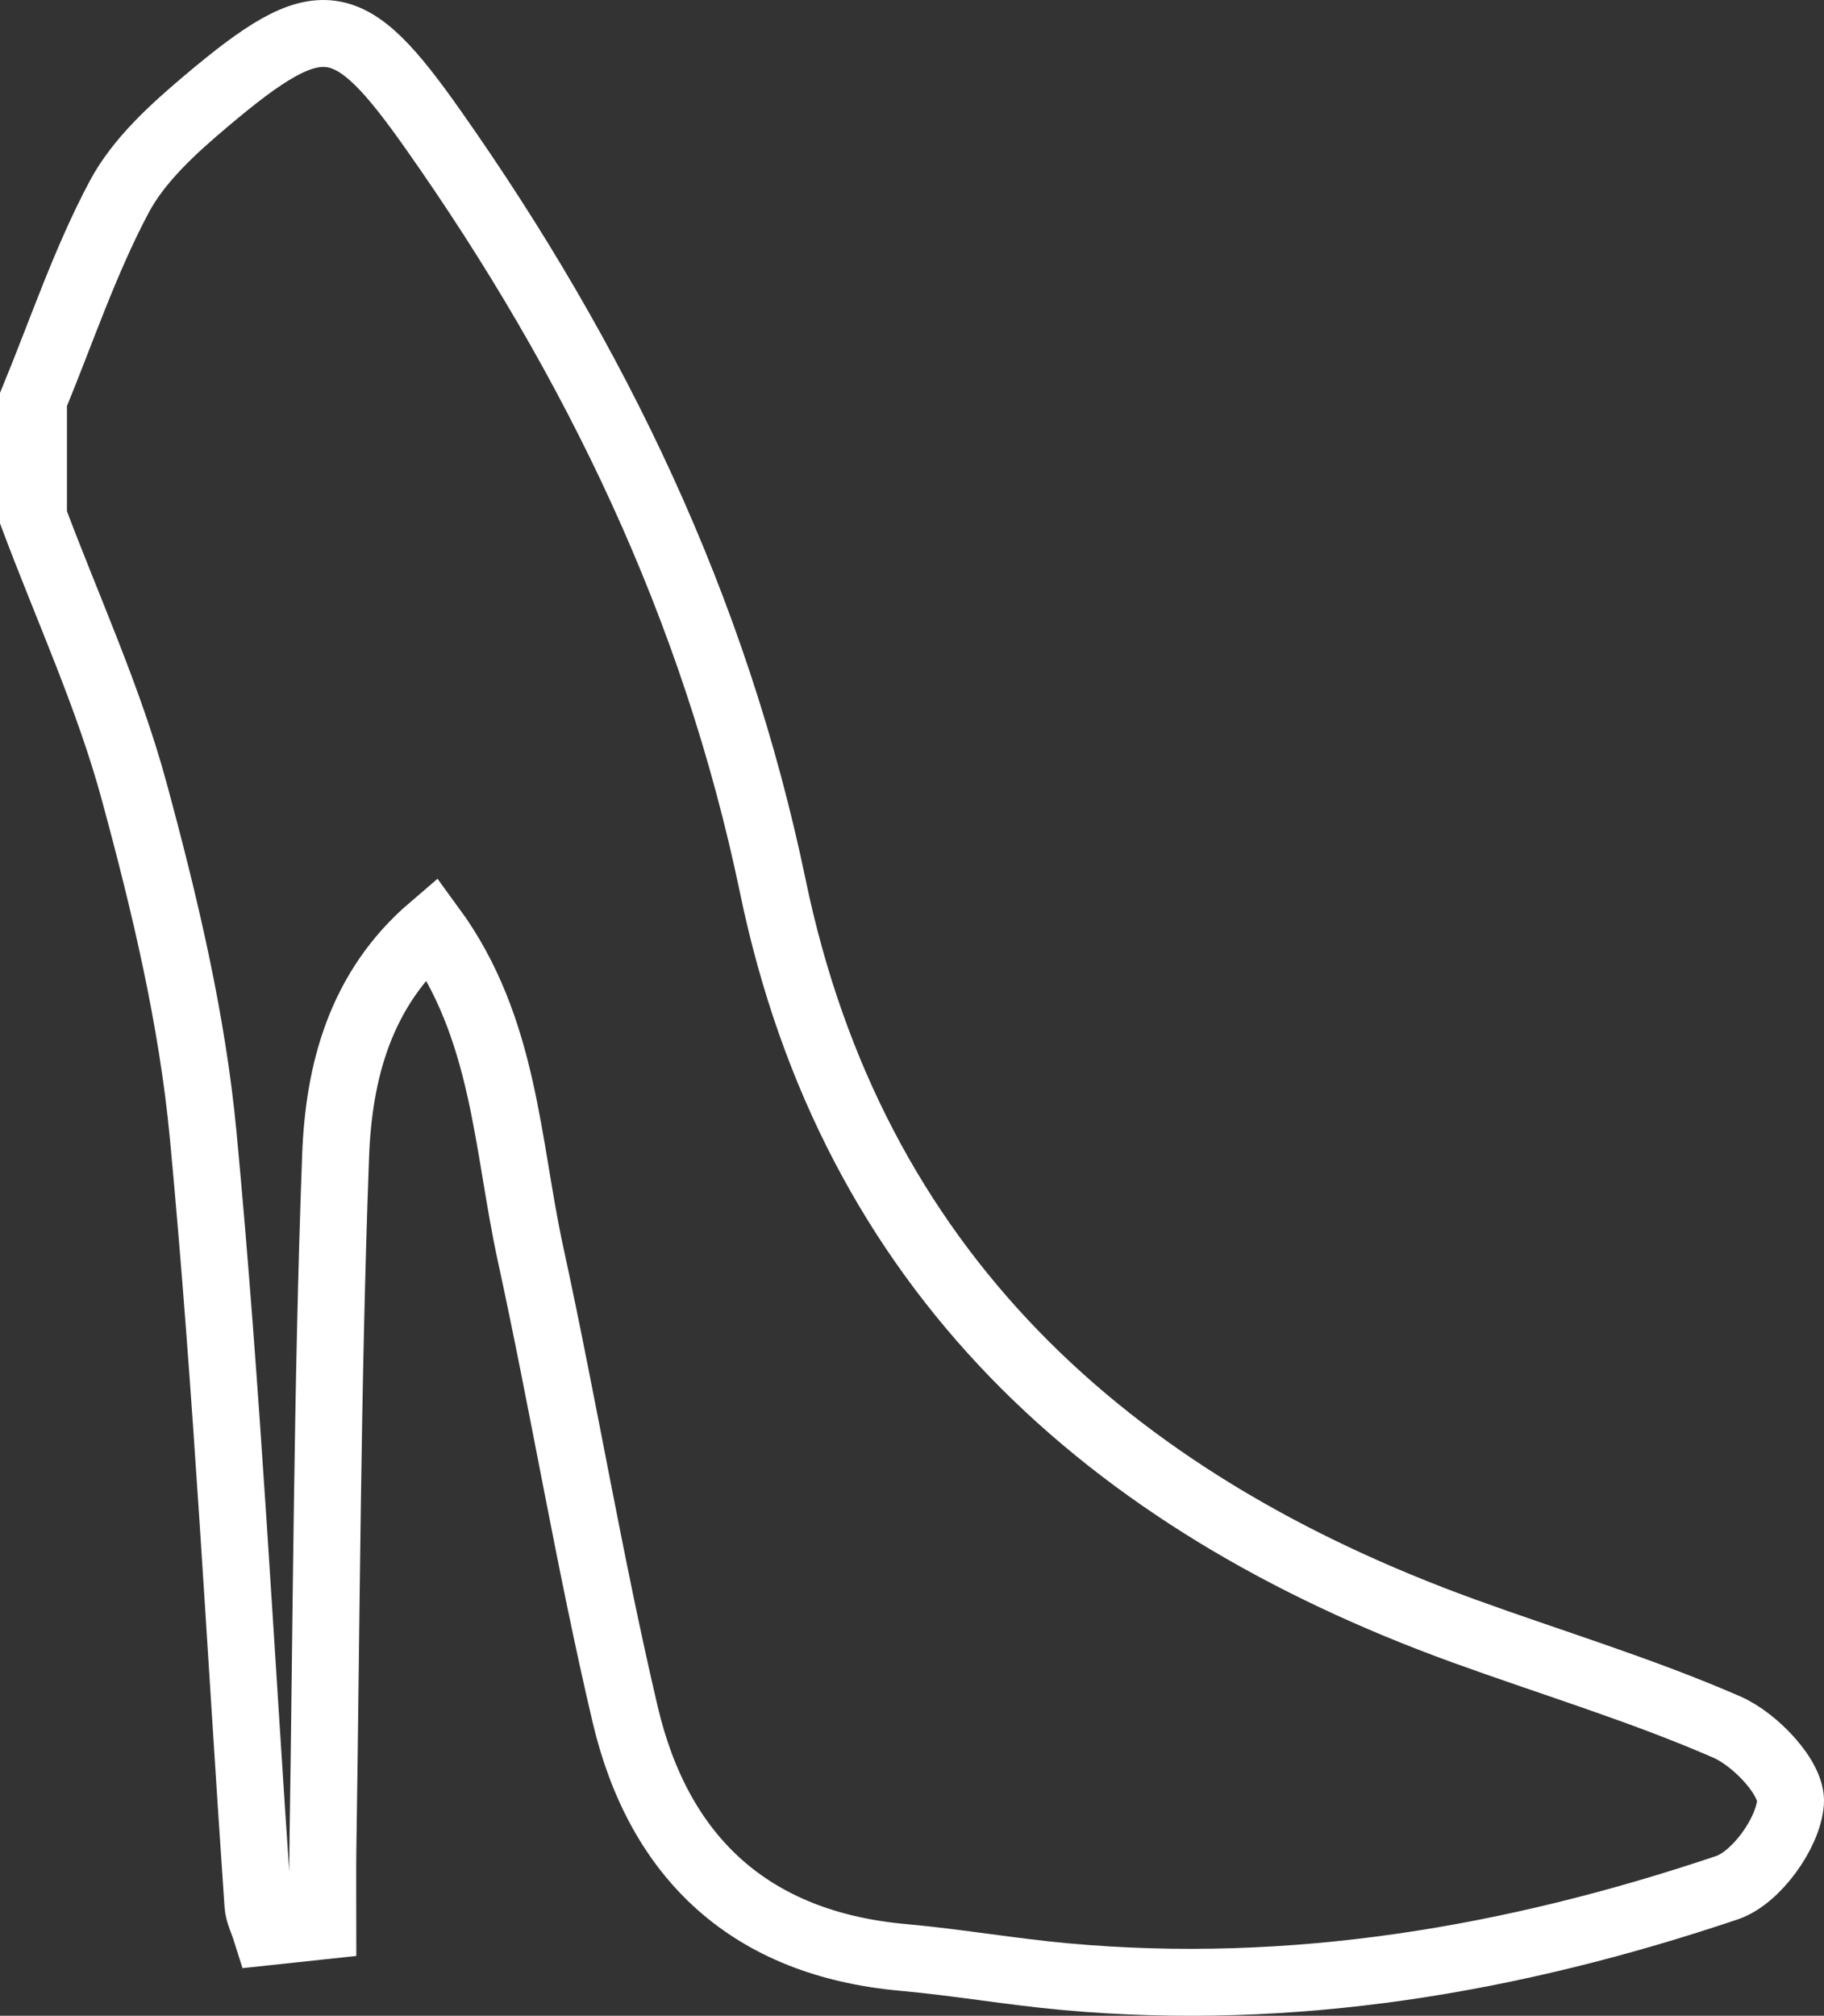
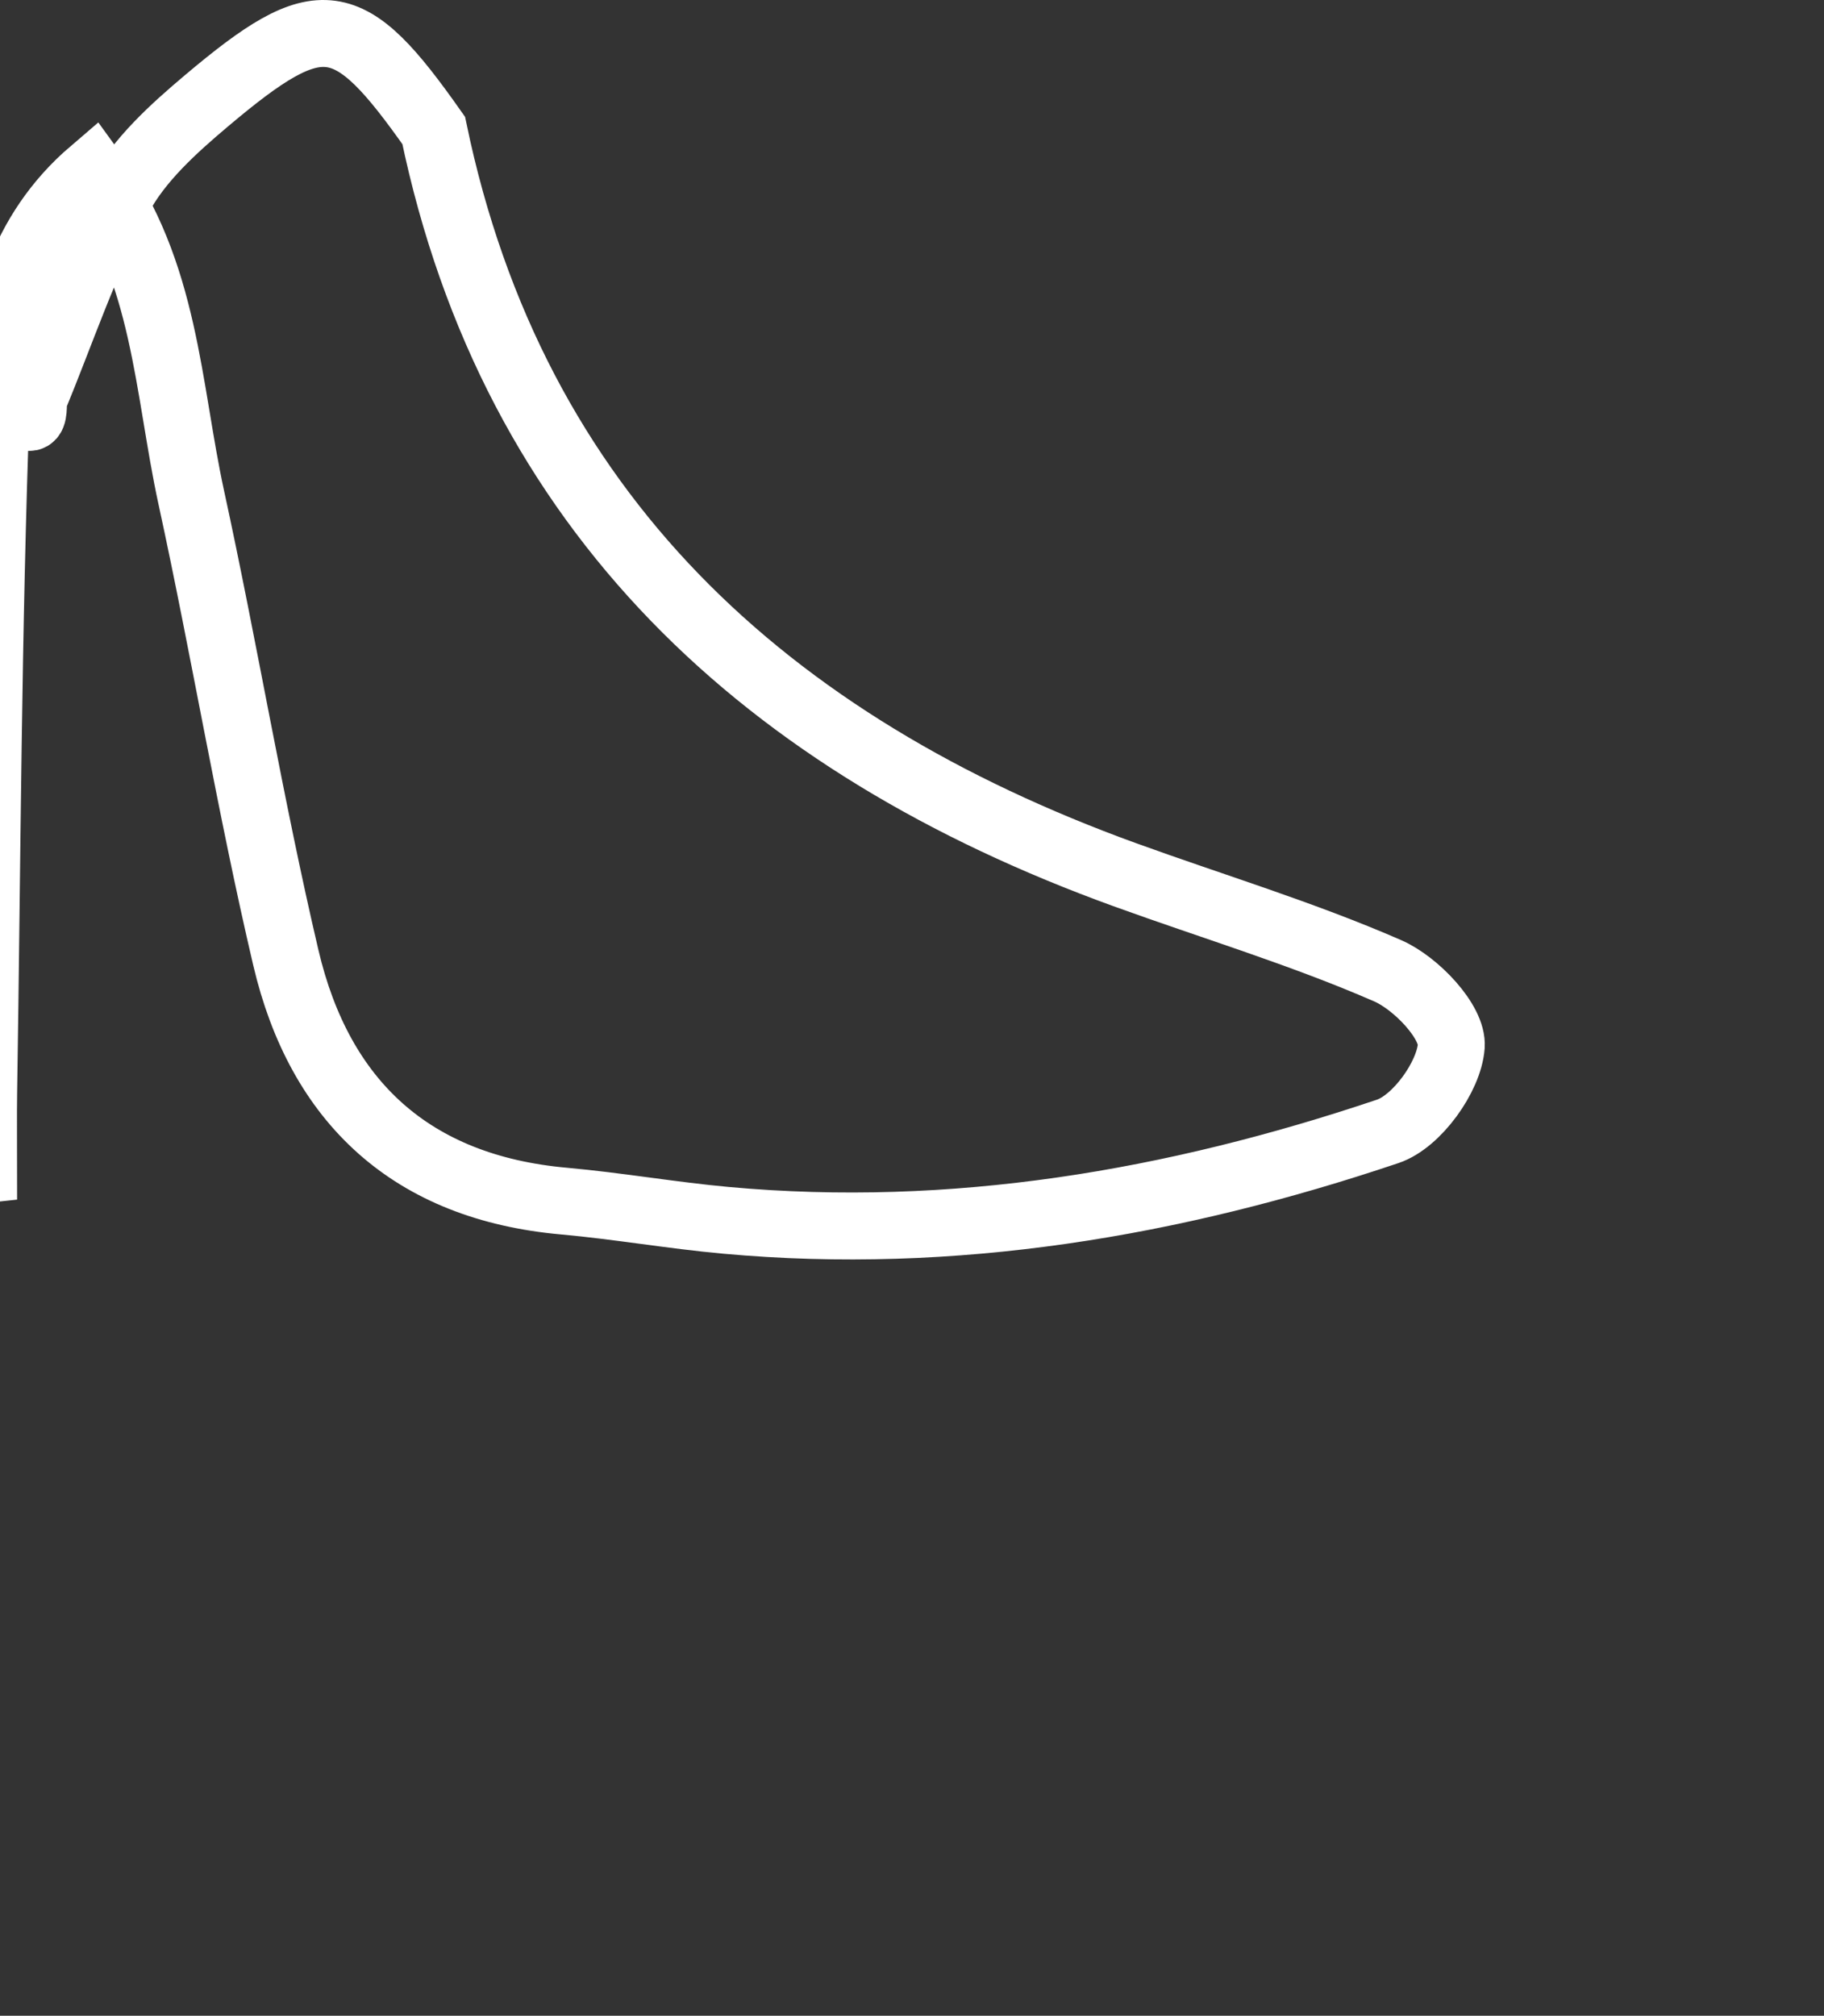
<svg xmlns="http://www.w3.org/2000/svg" version="1.1" x="0px" y="0px" width="40.865px" height="45.159px" viewBox="0 0 40.865 45.159" style="enable-background:new 0 0 40.865 45.159;" xml:space="preserve">
  <rect x="0" y="0" width="40.865" height="45.159" fill="#333333" stroke="none" />
  <style type="text/css">
	.st0{fill:none;stroke:#FFFFFF;stroke-width:1.5;stroke-miterlimit:10;}
</style>
  <defs>
</defs>
  <g>
-     <path class="st0" d="M0.75,8.951C1.377,7.43,1.902,5.855,2.671,4.41c0.443-0.831,1.217-1.529,1.955-2.152   C7.19,0.095,7.807,0.209,9.717,2.923c3.629,5.158,6.301,10.692,7.6,16.944c1.782,8.579,7.465,13.764,15.478,16.671   c1.968,0.714,3.981,1.319,5.895,2.154c0.637,0.278,1.464,1.148,1.424,1.689c-0.051,0.687-0.771,1.689-1.421,1.908   c-4.799,1.616-9.735,2.457-14.826,1.994c-1.214-0.11-2.418-0.322-3.632-0.431c-3.411-0.305-5.472-2.217-6.231-5.453   c-0.801-3.413-1.372-6.88-2.118-10.307c-0.533-2.45-0.568-5.062-2.211-7.309c-1.614,1.381-2.086,3.245-2.156,5.112   c-0.191,5.168-0.204,10.343-0.285,15.516c-0.008,0.535-0.001,1.07-0.001,1.734c-0.411,0.044-0.82,0.088-1.269,0.136   c-0.079-0.251-0.173-0.426-0.185-0.606c-0.398-5.747-0.686-11.504-1.226-17.237c-0.245-2.601-0.862-5.189-1.549-7.718   c-0.569-2.093-1.489-4.09-2.254-6.13C0.75,10.71,0.75,9.83,0.75,8.951z" />
+     <path class="st0" d="M0.75,8.951C1.377,7.43,1.902,5.855,2.671,4.41c0.443-0.831,1.217-1.529,1.955-2.152   C7.19,0.095,7.807,0.209,9.717,2.923c1.782,8.579,7.465,13.764,15.478,16.671   c1.968,0.714,3.981,1.319,5.895,2.154c0.637,0.278,1.464,1.148,1.424,1.689c-0.051,0.687-0.771,1.689-1.421,1.908   c-4.799,1.616-9.735,2.457-14.826,1.994c-1.214-0.11-2.418-0.322-3.632-0.431c-3.411-0.305-5.472-2.217-6.231-5.453   c-0.801-3.413-1.372-6.88-2.118-10.307c-0.533-2.45-0.568-5.062-2.211-7.309c-1.614,1.381-2.086,3.245-2.156,5.112   c-0.191,5.168-0.204,10.343-0.285,15.516c-0.008,0.535-0.001,1.07-0.001,1.734c-0.411,0.044-0.82,0.088-1.269,0.136   c-0.079-0.251-0.173-0.426-0.185-0.606c-0.398-5.747-0.686-11.504-1.226-17.237c-0.245-2.601-0.862-5.189-1.549-7.718   c-0.569-2.093-1.489-4.09-2.254-6.13C0.75,10.71,0.75,9.83,0.75,8.951z" />
  </g>
</svg>